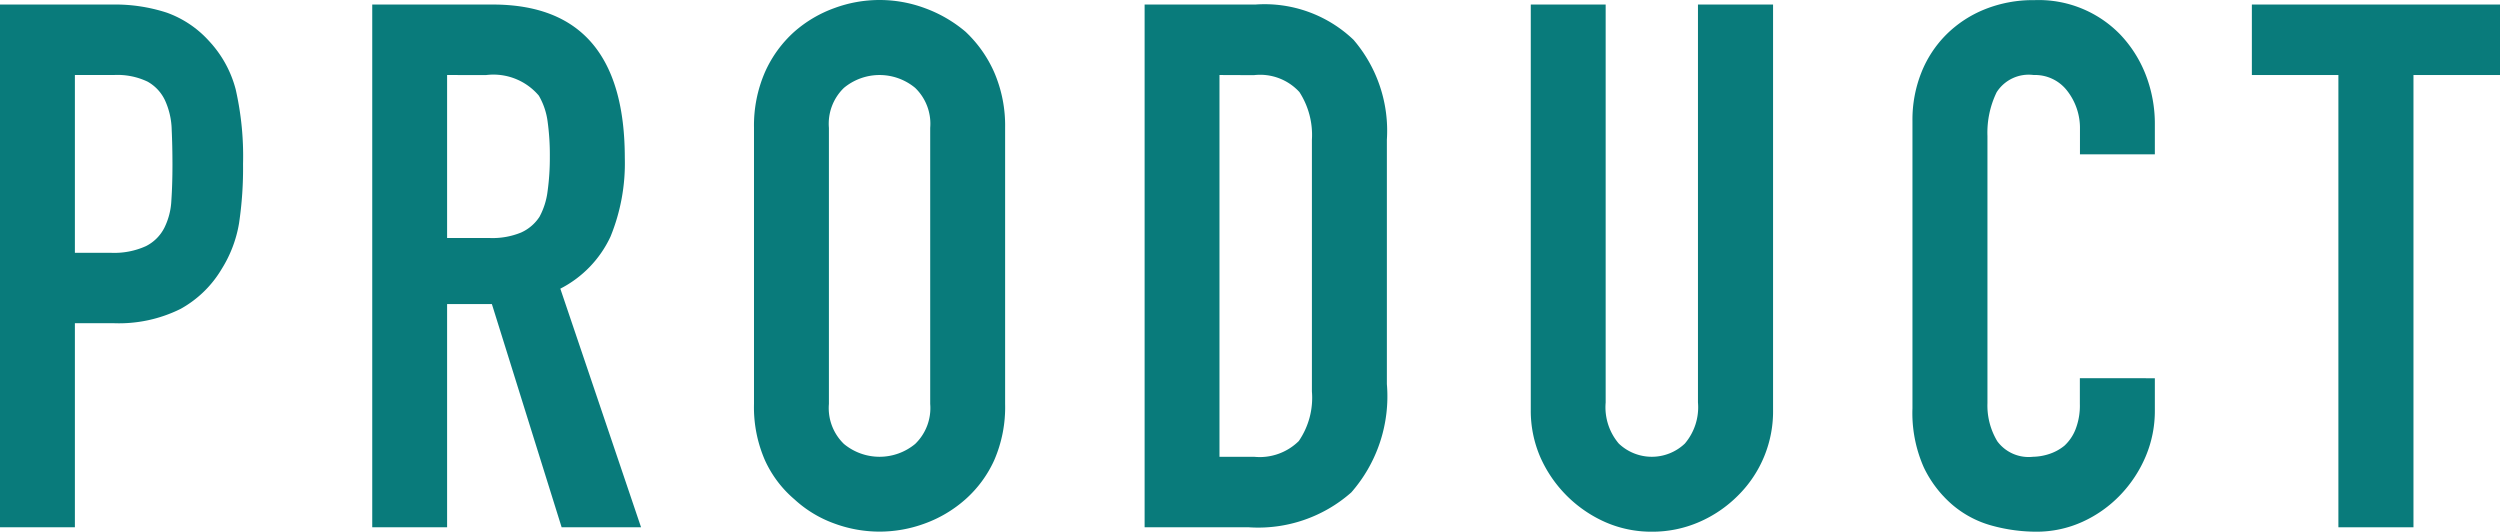
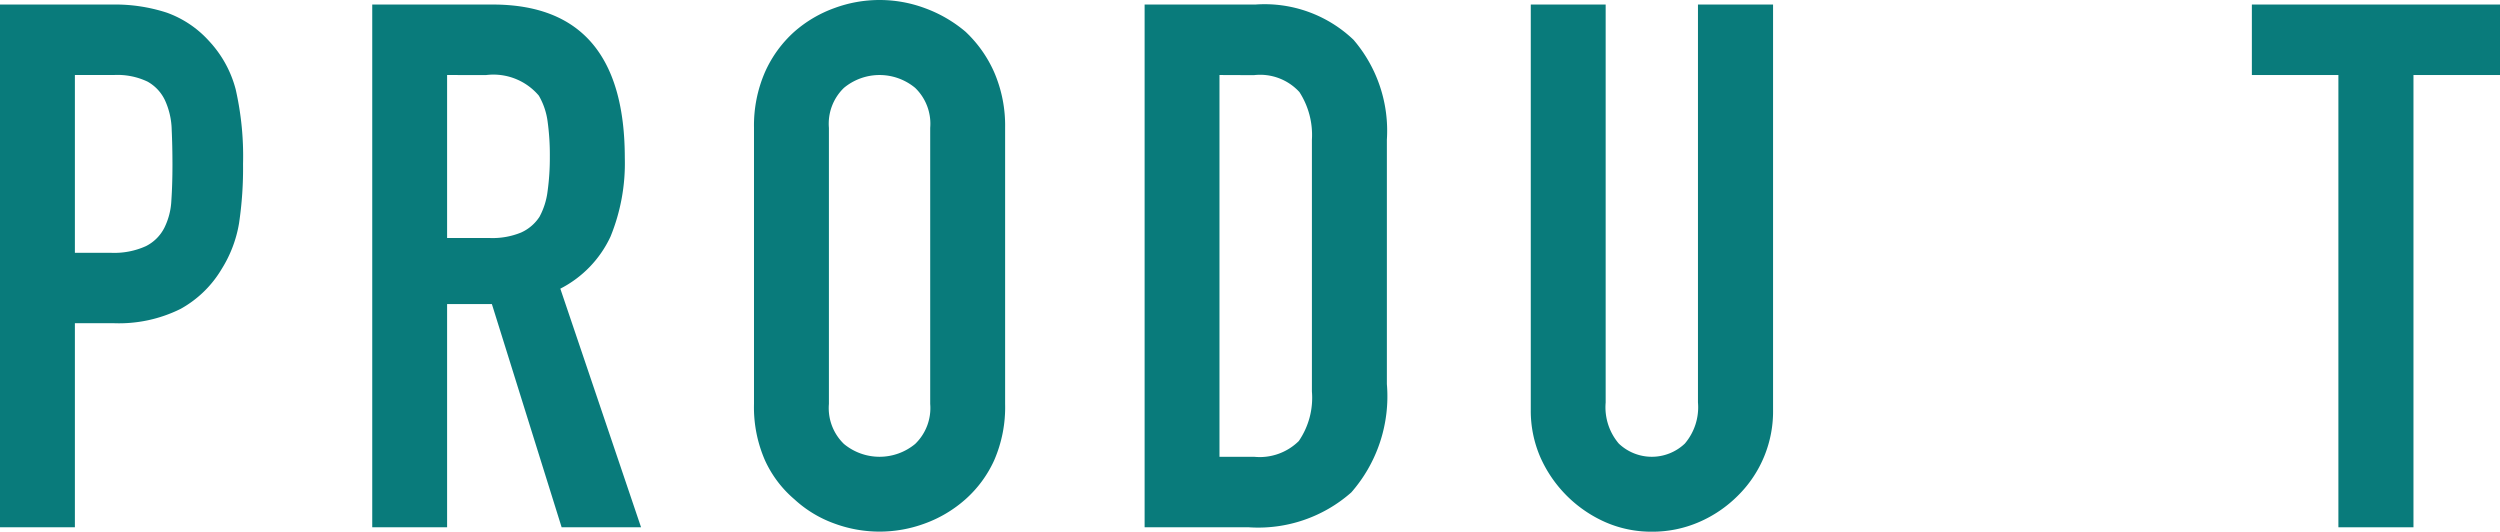
<svg xmlns="http://www.w3.org/2000/svg" width="95.342" height="20.277" viewBox="0 0 95.342 20.277">
  <g transform="translate(-1.331 -0.859)" style="isolation:isolate">
    <g style="isolation:isolate">
      <path d="M1.331,20.968V1.032H5.615a6.38,6.38,0,0,1,2.072.308A3.975,3.975,0,0,1,9.311,2.432a4.289,4.289,0,0,1,1.008,1.834A11.5,11.5,0,0,1,10.6,7.107a14.193,14.193,0,0,1-.153,2.269,4.759,4.759,0,0,1-.658,1.735A4.164,4.164,0,0,1,8.22,12.638a5.274,5.274,0,0,1-2.576.546H4.187v7.784ZM4.187,3.72V10.5H5.558A2.927,2.927,0,0,0,6.9,10.244a1.589,1.589,0,0,0,.7-.7,2.6,2.6,0,0,0,.266-1.036q.042-.615.042-1.372,0-.7-.029-1.33A2.856,2.856,0,0,0,7.63,4.7a1.588,1.588,0,0,0-.672-.728A2.663,2.663,0,0,0,5.67,3.72Z" fill="#097b7b" />
      <path d="M15.527,20.968V1.032h4.592q5.039,0,5.04,5.852a7.391,7.391,0,0,1-.546,3A4.239,4.239,0,0,1,22.7,11.868l3.079,9.1H22.75l-2.66-8.512H18.382v8.512ZM18.382,3.72V9.936h1.624a2.872,2.872,0,0,0,1.2-.21,1.639,1.639,0,0,0,.7-.6,2.746,2.746,0,0,0,.307-.966A9.292,9.292,0,0,0,22.3,6.83a9.292,9.292,0,0,0-.084-1.33,2.642,2.642,0,0,0-.336-.994,2.269,2.269,0,0,0-2.015-.784Z" fill="#097b7b" />
      <path d="M30.086,5.735a5.1,5.1,0,0,1,.42-2.128,4.541,4.541,0,0,1,1.12-1.54,4.753,4.753,0,0,1,1.527-.9,4.965,4.965,0,0,1,3.443,0,5.1,5.1,0,0,1,1.555.9,4.743,4.743,0,0,1,1.092,1.54,5.118,5.118,0,0,1,.42,2.128V16.264a5.064,5.064,0,0,1-.42,2.156,4.454,4.454,0,0,1-1.092,1.48,4.8,4.8,0,0,1-1.555.925,4.965,4.965,0,0,1-3.443,0,4.492,4.492,0,0,1-1.527-.925,4.276,4.276,0,0,1-1.12-1.483,5.049,5.049,0,0,1-.42-2.156Zm2.857,10.529a1.9,1.9,0,0,0,.573,1.526,2.13,2.13,0,0,0,2.716,0,1.9,1.9,0,0,0,.574-1.526V5.735a1.9,1.9,0,0,0-.574-1.525,2.127,2.127,0,0,0-2.716,0,1.9,1.9,0,0,0-.573,1.525Z" fill="#097b7b" />
      <path d="M44.983,20.968V1.032H49.21a4.909,4.909,0,0,1,3.739,1.344,5.323,5.323,0,0,1,1.273,3.808v9.324a5.56,5.56,0,0,1-1.357,4.13,5.361,5.361,0,0,1-3.907,1.33ZM47.838,3.72V18.279h1.317a2.121,2.121,0,0,0,1.708-.6,2.917,2.917,0,0,0,.5-1.89v-9.6a3.009,3.009,0,0,0-.477-1.82,2.031,2.031,0,0,0-1.735-.644Z" fill="#097b7b" />
      <path d="M68.95,1.032V16.487a4.513,4.513,0,0,1-1.344,3.277,4.75,4.75,0,0,1-1.484,1.007,4.456,4.456,0,0,1-1.792.365,4.351,4.351,0,0,1-1.778-.365,4.856,4.856,0,0,1-2.478-2.477,4.44,4.44,0,0,1-.364-1.807V1.032h2.856V16.208a2.137,2.137,0,0,0,.5,1.567,1.827,1.827,0,0,0,2.52,0,2.137,2.137,0,0,0,.5-1.567V1.032Z" fill="#097b7b" />
-       <path d="M83.51,15.284v1.232a4.443,4.443,0,0,1-.35,1.75,4.853,4.853,0,0,1-.966,1.469,4.661,4.661,0,0,1-1.442,1.023,4.221,4.221,0,0,1-1.778.378,6.4,6.4,0,0,1-1.652-.224,3.908,3.908,0,0,1-1.512-.784,4.351,4.351,0,0,1-1.11-1.442,5.109,5.109,0,0,1-.434-2.254V5.456a4.853,4.853,0,0,1,.336-1.82,4.282,4.282,0,0,1,.952-1.456,4.417,4.417,0,0,1,1.47-.966,4.924,4.924,0,0,1,1.89-.35,4.332,4.332,0,0,1,3.28,1.316,4.694,4.694,0,0,1,.966,1.526,5.163,5.163,0,0,1,.35,1.918v1.12H80.654V5.792a2.306,2.306,0,0,0-.476-1.456A1.544,1.544,0,0,0,78.89,3.72a1.449,1.449,0,0,0-1.414.658,3.529,3.529,0,0,0-.35,1.666V16.235a2.637,2.637,0,0,0,.378,1.456,1.486,1.486,0,0,0,1.358.588,2.082,2.082,0,0,0,.6-.1,1.791,1.791,0,0,0,.6-.323,1.687,1.687,0,0,0,.42-.615,2.5,2.5,0,0,0,.168-.98v-.98Z" fill="#097b7b" />
      <path d="M90.51,20.968V3.72h-3.3V1.032h9.463V3.72h-3.3V20.968Z" fill="#097b7b" />
    </g>
  </g>
</svg>